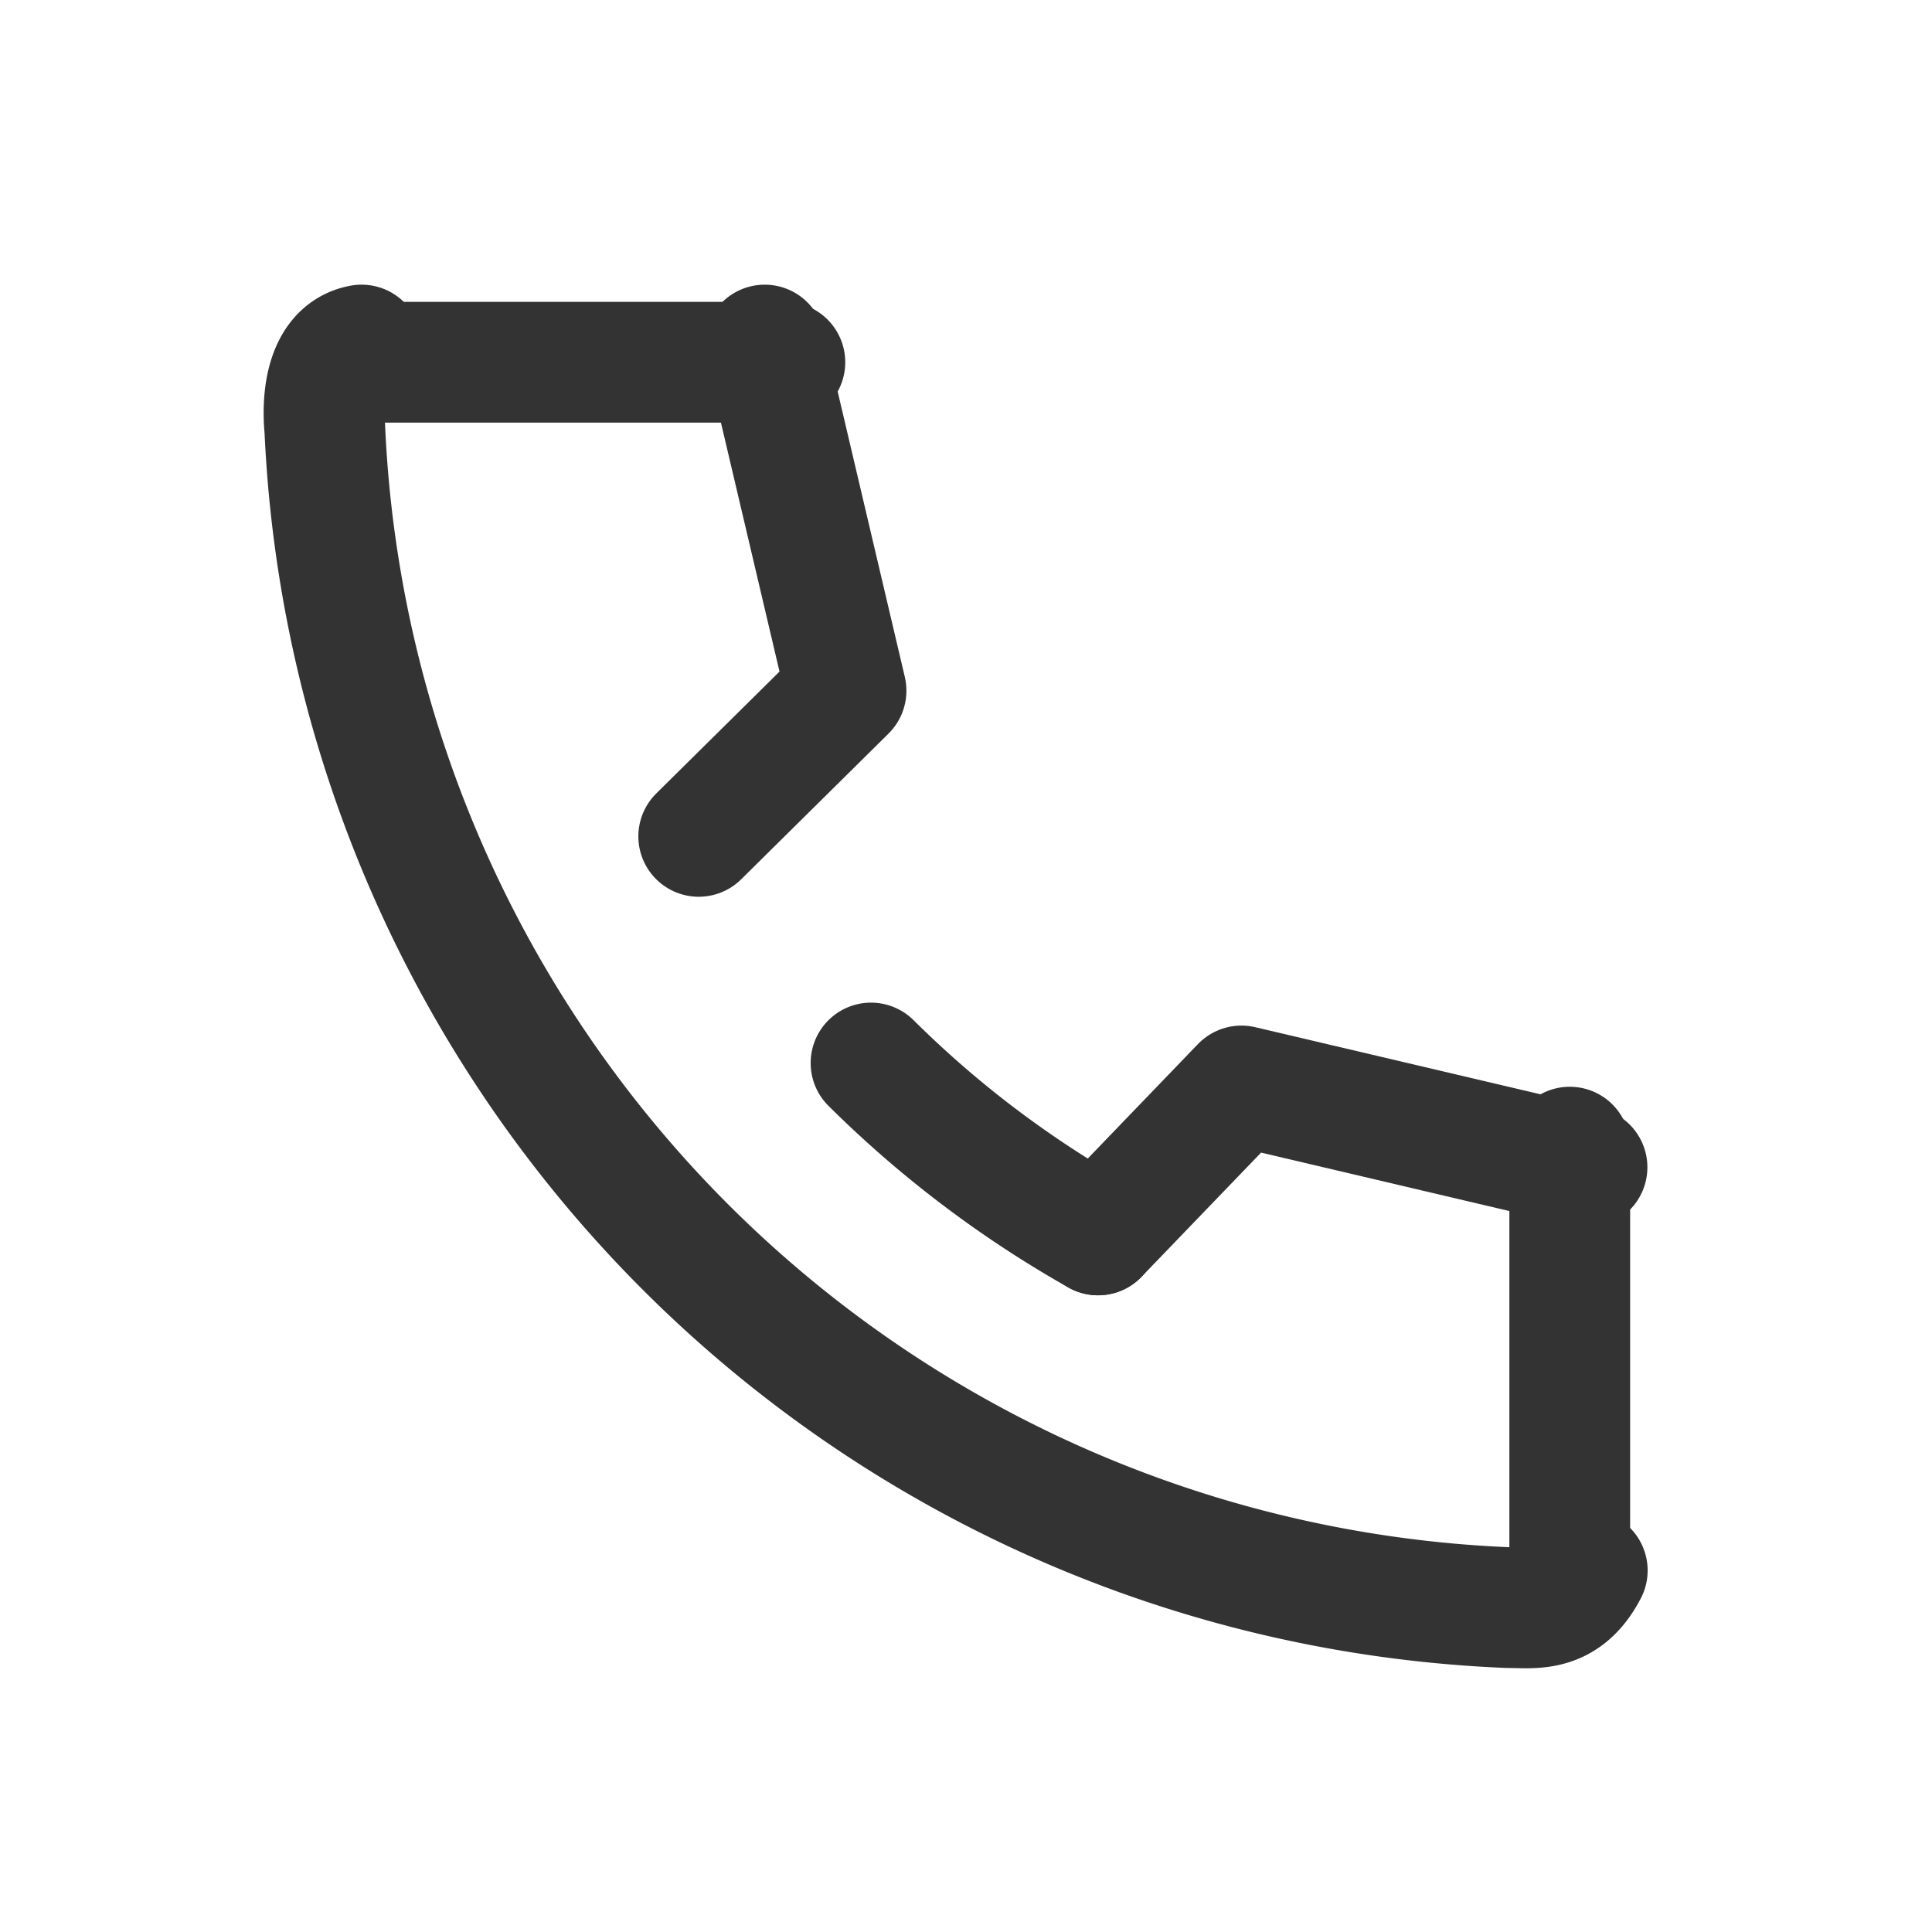
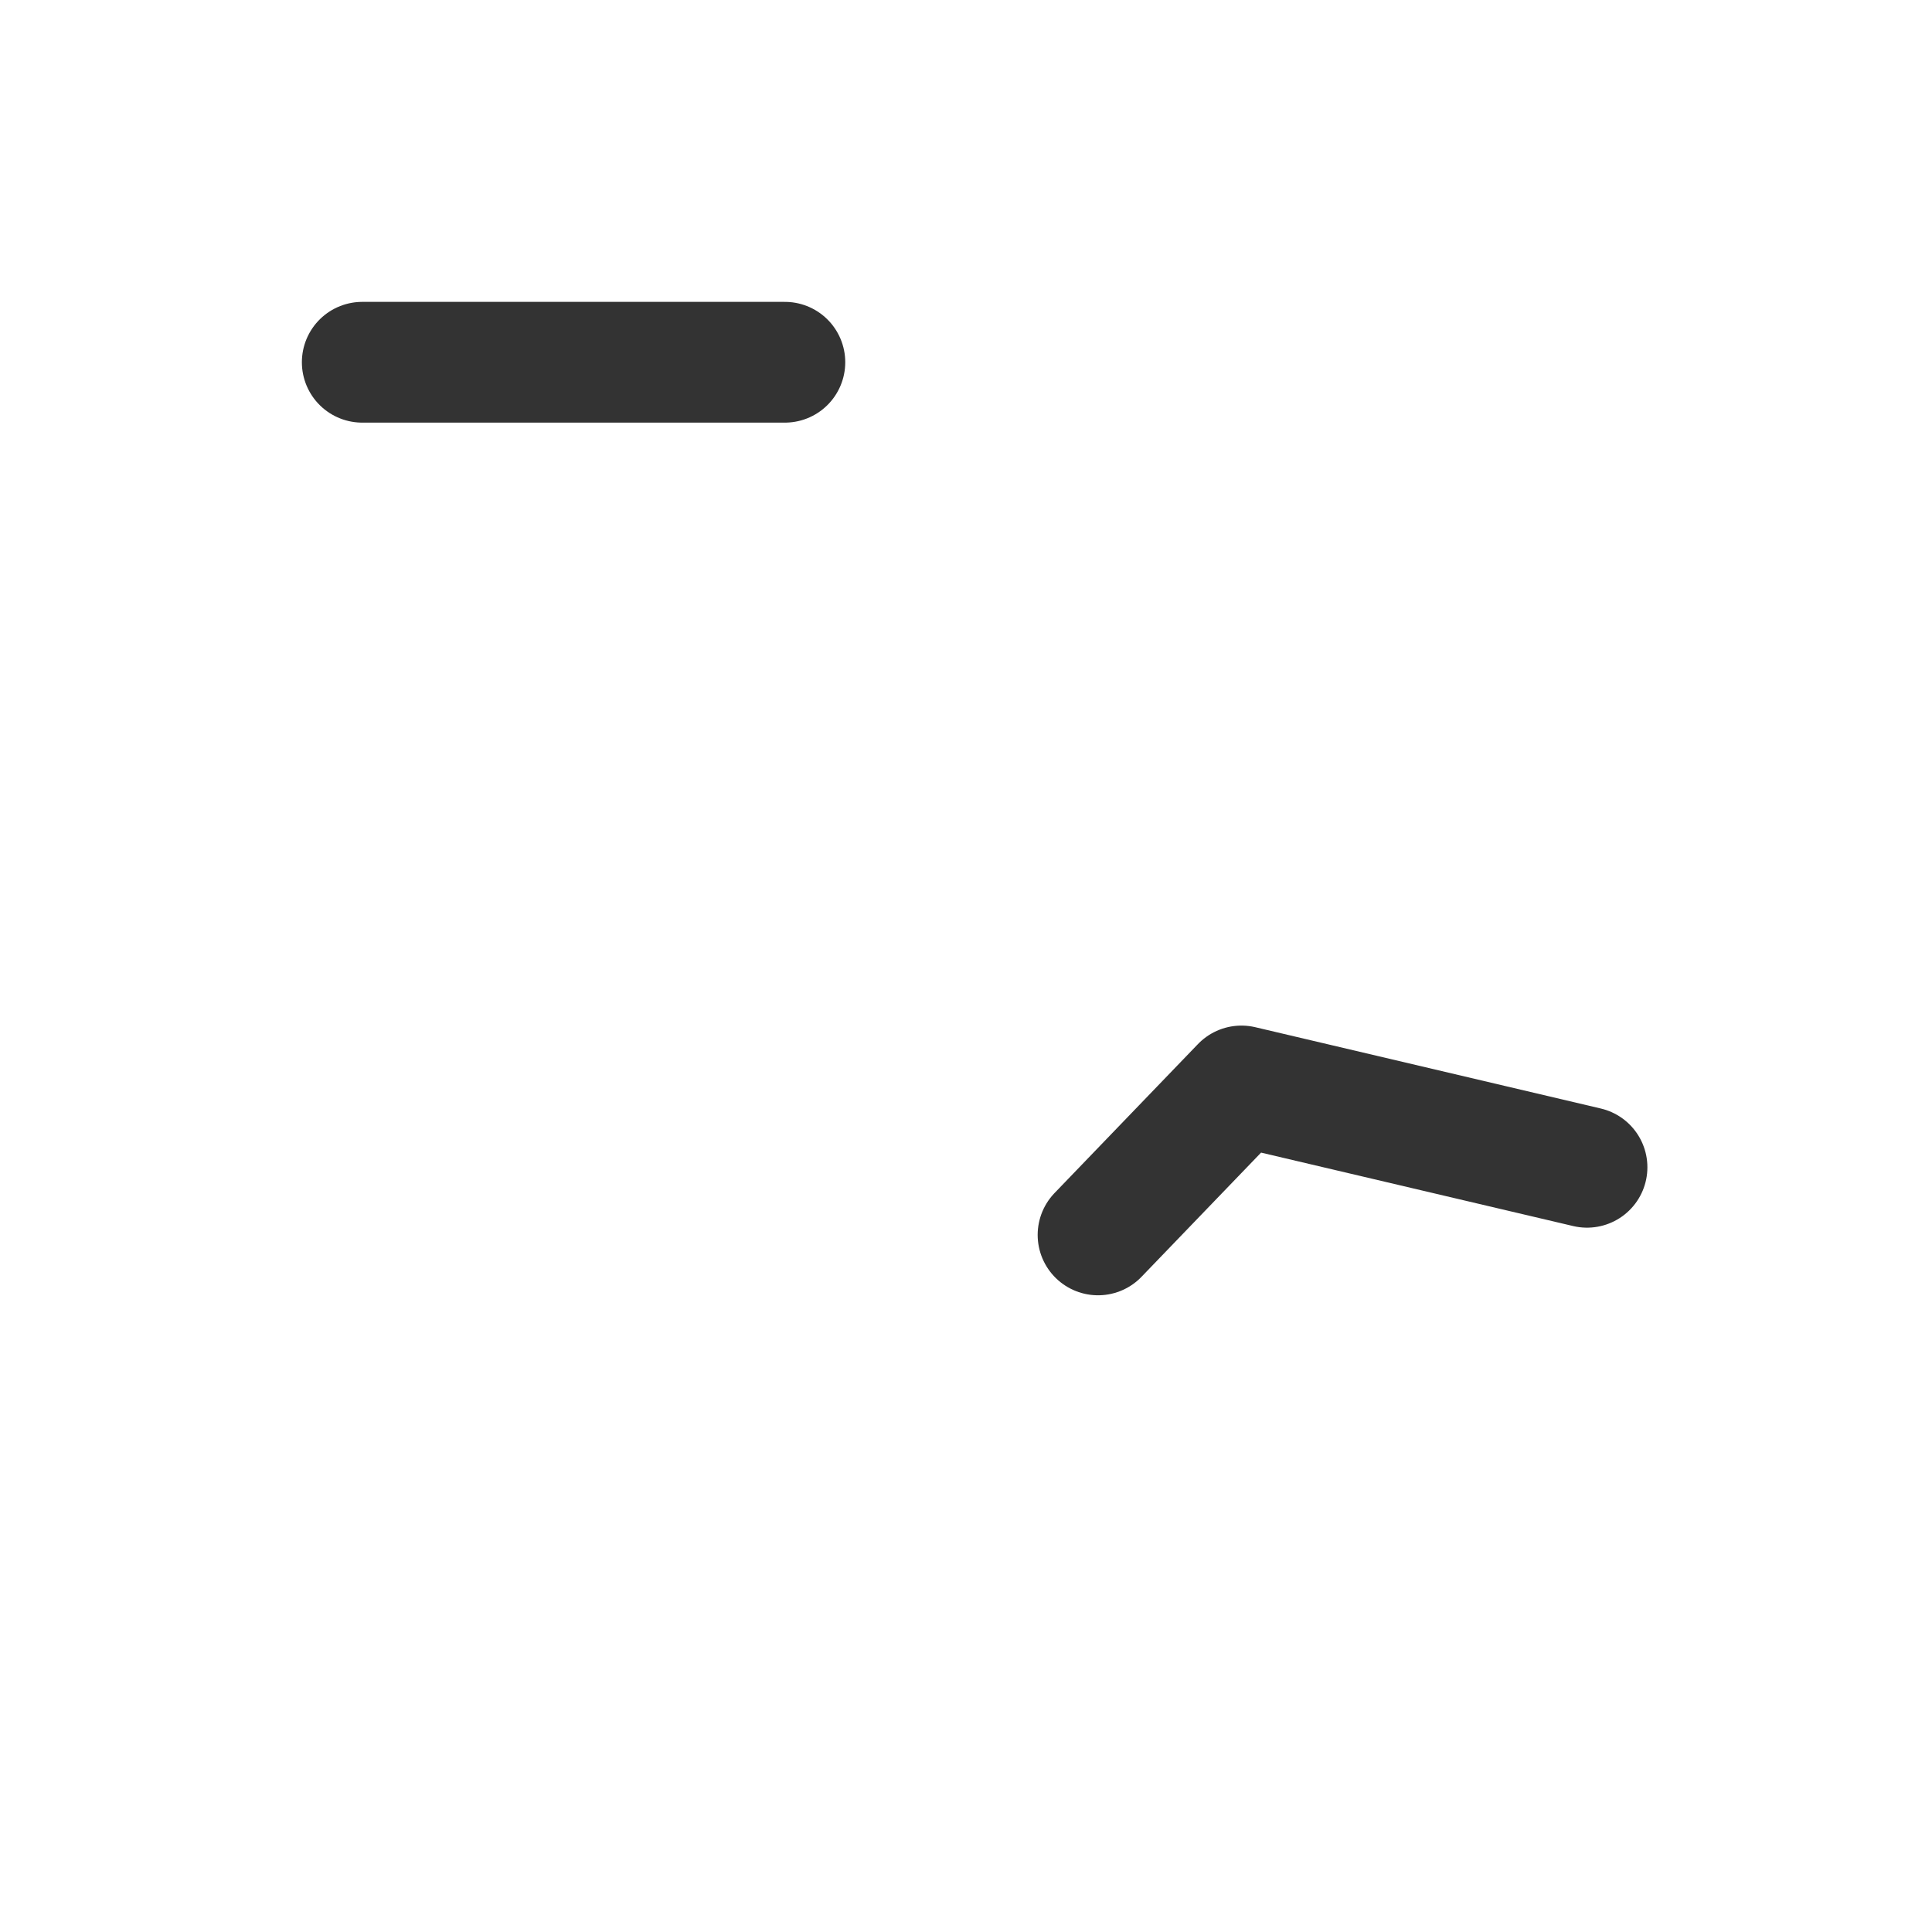
<svg xmlns="http://www.w3.org/2000/svg" id="_467_s_h" data-name="467_s_h" width="32" height="32" viewBox="0 0 32 32">
  <rect id="長方形_25204" data-name="長方形 25204" width="32" height="32" fill="none" />
-   <path id="パス_15703" data-name="パス 15703" d="M8.672,8c-.609.111-.655.93-.609,1.388a20.456,20.456,0,0,0,19.6,19.524c.426,0,.937.1,1.31-.615" transform="translate(-2.683 -2.285)" fill="none" stroke="#333" stroke-linecap="round" stroke-miterlimit="10" stroke-width="2" />
-   <path id="パス_15704" data-name="パス 15704" d="M21.64,26.41a17.673,17.673,0,0,0,3.76,2.847" transform="translate(-7.213 -8.803)" fill="none" stroke="#333" stroke-linecap="round" stroke-miterlimit="10" stroke-width="2" />
  <path id="パス_15705" data-name="パス 15705" d="M35.379,28.327,29.655,26.98,27.28,29.447" transform="translate(-9.093 -8.993)" fill="none" stroke="#333" stroke-linecap="round" stroke-linejoin="round" stroke-width="2" />
-   <path id="パス_15706" data-name="パス 15706" d="M18.453,8,19.8,13.725l-2.44,2.413" transform="translate(-5.787 -2.285)" fill="none" stroke="#333" stroke-linecap="round" stroke-linejoin="round" stroke-width="2" />
  <line id="線_28" data-name="線 28" x2="7" transform="translate(6 6)" fill="none" stroke="#333" stroke-linecap="round" stroke-miterlimit="10" stroke-width="2" />
-   <line id="線_29" data-name="線 29" y2="7" transform="translate(26 19)" fill="none" stroke="#333" stroke-linecap="round" stroke-miterlimit="10" stroke-width="2" />
</svg>